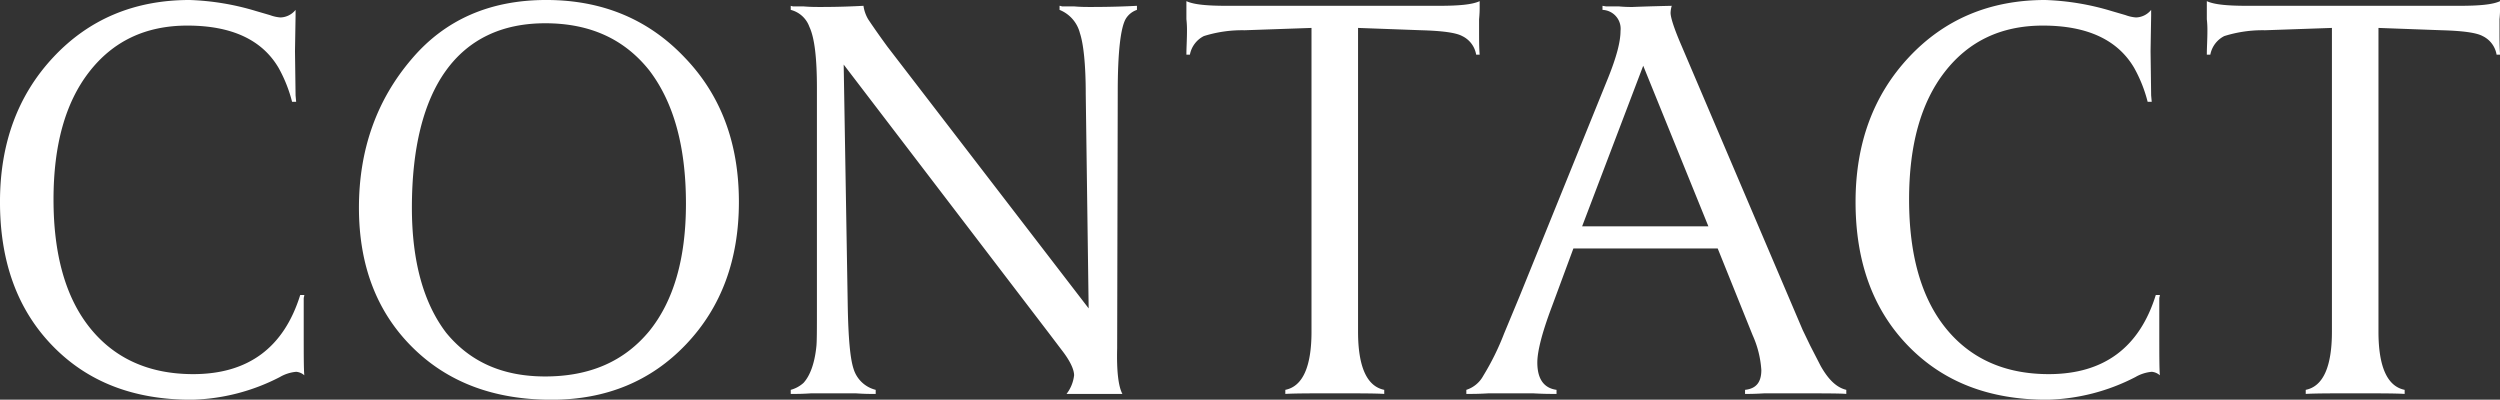
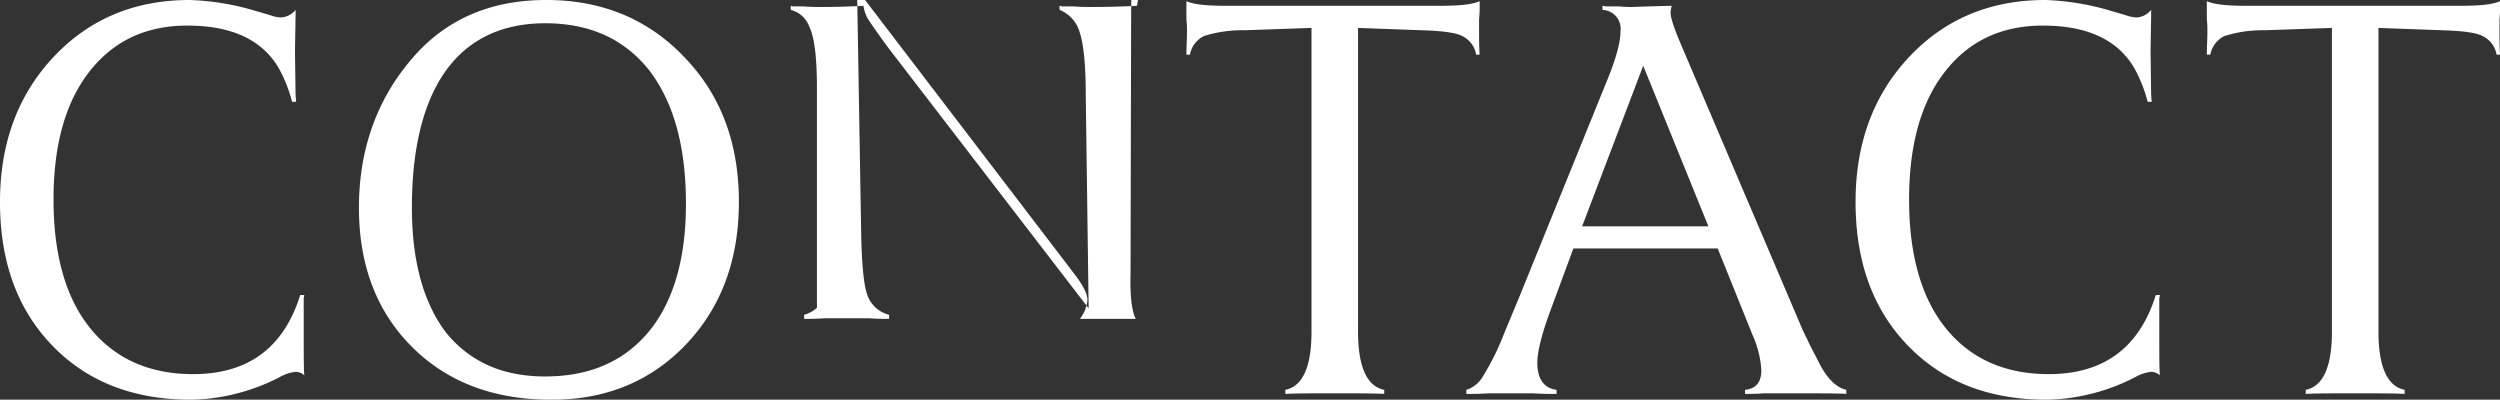
<svg xmlns="http://www.w3.org/2000/svg" width="429.656" height="68.689" viewBox="0 0 429.656 68.689">
  <rect x="0" y="0" width="429.656" height="68.689" fill="#333333" stroke="none" />
  <defs>
    <style>
      .cls-1 {
        fill: #fff;
        fill-rule: evenodd;
      }
    </style>
  </defs>
-   <path id="title_contact_white.svg" class="cls-1" d="M401.642,1003.03c-0.1-1.1-.1-3.6-0.1-7.6v-5.6c0-.2.1-0.4,0.1-0.6h-0.7c-2.8,9-8.9,13.6-18.4,13.6-7.6,0-13.5-2.7-17.7-7.9s-6.3-12.6-6.3-22.1c0-9.3,2-16.6,6.1-21.9s9.7-8,16.9-8c7.7,0,12.9,2.5,15.7,7.3a24.177,24.177,0,0,1,2.3,5.8h0.7l-0.1-1.1-0.1-7.6,0.1-6.1v-1a3.455,3.455,0,0,1-2.6,1.3,6.513,6.513,0,0,1-1.8-.4l-2.4-.7a44.288,44.288,0,0,0-11.4-1.9c-9.5,0-17.3,3.3-23.4,9.8s-9.2,14.8-9.2,24.9c0,10.3,3,18.5,9,24.7s13.9,9.3,23.9,9.3a34.64,34.64,0,0,0,15.2-3.9,6.782,6.782,0,0,1,2.8-.9A2.384,2.384,0,0,1,401.642,1003.03Zm74.691-29.8c0-10.1-3.1-18.4-9.4-24.9-6.2-6.5-14.1-9.8-23.7-9.8-9.7,0-17.4,3.4-23.1,10.1-6.1,7.1-9.1,15.7-9.1,25.6,0,9.8,3,17.8,9.1,23.9s14.1,9.1,24,9.1c9.4,0,17.1-3.2,23.1-9.5C473.333,991.332,476.333,983.131,476.333,973.231Zm-9.1.3q0,14.1-6.3,21.9c-4.3,5.2-10.2,7.8-17.9,7.8-7.3,0-12.9-2.5-17-7.5-3.9-5.1-5.9-12.3-5.9-21.5,0-20.6,8-31.7,22.9-31.7,7.7,0,13.6,2.7,17.9,8.1C465.132,956.13,467.233,963.73,467.233,973.531Zm77.509-34c-1.9.1-4.5,0.2-7.9,0.2-0.8,0-1.8,0-2.9-.1h-2.1a1.034,1.034,0,0,0-.4-0.1v0.7a5.85,5.85,0,0,1,3.5,4c0.6,1.8,1,5.3,1,10.5l0.5,36.8-34.6-45c-1.9-2.6-2.9-4.1-3.3-4.7a6.311,6.311,0,0,1-.8-2.3c-1.9.1-4.3,0.2-7.3,0.2-0.9,0-1.9,0-3-.1h-1.8a2.269,2.269,0,0,1-.4-0.1v0.7a4.591,4.591,0,0,1,3.2,2.9c0.9,1.9,1.3,5.4,1.3,10.5v37.8c0,3.7,0,5.9-.1,6.7-0.3,2.9-1.1,5-2.2,6.2a5.316,5.316,0,0,1-2.2,1.2v0.7h0.7c0.4,0,1.3,0,2.8-.1h7.7c1.4,0.1,2.3.1,2.6,0.1h0.8v-0.7a5.3,5.3,0,0,1-3.8-3.6c-0.6-1.8-.9-5.4-1-10.7l-0.7-41.6,35.3,46.2,2.2,2.9c1.4,1.8,2.1,3.3,2.1,4.3a6.417,6.417,0,0,1-1.3,3.2h9.6c-0.7-1.3-1-4-.9-7.8l0.1-44.1c0-6.9.5-11.1,1.4-12.6a3.579,3.579,0,0,1,1.9-1.5v-0.7Zm58.9,8.4c-0.1-1.2-.1-2.6-0.1-4.2v-1.9a20.153,20.153,0,0,0,.1-2.3v-0.8c-1.3.6-3.6,0.8-7.1,0.8h-36.3c-3.4,0-5.7-.2-7-0.8v3.1a16.672,16.672,0,0,1,.1,1.9c0,1.6-.1,3-0.1,4.2h0.6a4.518,4.518,0,0,1,2.4-3.2,21.977,21.977,0,0,1,7-1l11.5-.4v52.2c0,6-1.5,9.4-4.5,10v0.7c1.7-.1,4.5-0.1,8.5-0.1,4.1,0,6.9,0,8.5.1v-0.7c-3-.6-4.5-4-4.5-10v-52.2l10.9,0.4c3.5,0.1,5.9.4,7,1a4.326,4.326,0,0,1,2.4,3.2h0.6Zm63.01,57.6c-1.7-.4-3.1-1.8-4.4-4.1l-1.8-3.5-1.3-2.7-20.8-48.8c-1.3-3-1.9-4.9-1.9-5.7a5.019,5.019,0,0,1,.2-1.2c-4.5.1-6.7,0.2-6.7,0.2a22.749,22.749,0,0,1-2.4-.1h-2.2l-0.6-.1v0.7a3.239,3.239,0,0,1,3.1,3.6c0,1.9-.7,4.5-2.1,8l-15.2,37.5-2.7,6.5a44.437,44.437,0,0,1-3.6,7.3,5.062,5.062,0,0,1-2.9,2.4v0.7h0.5c0.6,0,1.7,0,3.3-.1h7.7c1.7,0.1,2.9.1,3.5,0.1h0.5v-0.7c-2.2-.3-3.3-1.9-3.3-4.7,0-1.9.8-5.1,2.5-9.6l3.7-10h24.8l6,14.9a17.278,17.278,0,0,1,1.5,6c0,2.1-.9,3.2-2.8,3.4v0.7h0.4c0.3,0,1.3,0,2.9-.1h4.5c5.3,0,8.6,0,9.6.1v-0.7Zm-45.4-28.1,10.5-27.6,11.2,27.6h-21.7Zm99.293,25.6c-0.1-1.1-.1-3.6-0.1-7.6v-5.6c0-.2.1-0.4,0.1-0.6h-0.7c-2.8,9-8.9,13.6-18.4,13.6-7.6,0-13.5-2.7-17.7-7.9s-6.3-12.6-6.3-22.1c0-9.3,2-16.6,6.1-21.9s9.7-8,16.9-8c7.7,0,12.9,2.5,15.7,7.3a24.135,24.135,0,0,1,2.3,5.8h0.7l-0.1-1.1-0.1-7.6,0.1-6.1v-1a3.455,3.455,0,0,1-2.6,1.3,6.513,6.513,0,0,1-1.8-.4l-2.4-.7a44.281,44.281,0,0,0-11.4-1.9c-9.5,0-17.3,3.3-23.4,9.8s-9.2,14.8-9.2,24.9c0,10.3,3,18.5,9,24.7s13.9,9.3,23.9,9.3a34.636,34.636,0,0,0,15.2-3.9,6.79,6.79,0,0,1,2.8-.9A2.384,2.384,0,0,1,720.54,1003.03Zm58.469-55.1c-0.1-1.2-.1-2.6-0.1-4.2v-1.9a20.153,20.153,0,0,0,.1-2.3v-0.8c-1.3.6-3.6,0.8-7.1,0.8h-36.3c-3.4,0-5.7-.2-7-0.8v3.1a16.672,16.672,0,0,1,.1,1.9c0,1.6-.1,3-0.1,4.2h0.6a4.52,4.52,0,0,1,2.4-3.2,21.991,21.991,0,0,1,7-1l11.5-.4v52.2c0,6-1.5,9.4-4.5,10v0.7c1.7-.1,4.5-0.1,8.5-0.1,4.1,0,6.9,0,8.5.1v-0.7c-3-.6-4.5-4-4.5-10v-52.2l10.9,0.4c3.5,0.1,5.9.4,7,1a4.326,4.326,0,0,1,2.4,3.2h0.6Z" transform="translate(-349.344 -938.531)" />
+   <path id="title_contact_white.svg" class="cls-1" d="M401.642,1003.03c-0.1-1.1-.1-3.6-0.1-7.6v-5.6c0-.2.1-0.4,0.1-0.6h-0.7c-2.8,9-8.9,13.6-18.4,13.6-7.6,0-13.5-2.7-17.7-7.9s-6.3-12.6-6.3-22.1c0-9.3,2-16.6,6.1-21.9s9.7-8,16.9-8c7.7,0,12.9,2.5,15.7,7.3a24.177,24.177,0,0,1,2.3,5.8h0.7l-0.1-1.1-0.1-7.6,0.1-6.1v-1a3.455,3.455,0,0,1-2.6,1.3,6.513,6.513,0,0,1-1.8-.4l-2.4-.7a44.288,44.288,0,0,0-11.4-1.9c-9.5,0-17.3,3.3-23.4,9.8s-9.2,14.8-9.2,24.9c0,10.3,3,18.5,9,24.7s13.9,9.3,23.9,9.3a34.64,34.64,0,0,0,15.2-3.9,6.782,6.782,0,0,1,2.8-.9A2.384,2.384,0,0,1,401.642,1003.03Zm74.691-29.8c0-10.1-3.1-18.4-9.4-24.9-6.2-6.5-14.1-9.8-23.7-9.8-9.7,0-17.4,3.4-23.1,10.1-6.1,7.1-9.1,15.7-9.1,25.6,0,9.8,3,17.8,9.1,23.9s14.1,9.1,24,9.1c9.4,0,17.1-3.2,23.1-9.5C473.333,991.332,476.333,983.131,476.333,973.231Zm-9.1.3q0,14.1-6.3,21.9c-4.3,5.2-10.2,7.8-17.9,7.8-7.3,0-12.9-2.5-17-7.5-3.9-5.1-5.9-12.3-5.9-21.5,0-20.6,8-31.7,22.9-31.7,7.7,0,13.6,2.7,17.9,8.1C465.132,956.13,467.233,963.73,467.233,973.531Zm77.509-34c-1.9.1-4.5,0.2-7.9,0.2-0.8,0-1.8,0-2.9-.1h-2.1a1.034,1.034,0,0,0-.4-0.1v0.7a5.85,5.85,0,0,1,3.5,4c0.6,1.8,1,5.3,1,10.5l0.5,36.8-34.6-45c-1.9-2.6-2.9-4.1-3.3-4.7a6.311,6.311,0,0,1-.8-2.3c-1.9.1-4.3,0.2-7.3,0.2-0.9,0-1.9,0-3-.1h-1.8a2.269,2.269,0,0,1-.4-0.1v0.7a4.591,4.591,0,0,1,3.2,2.9c0.9,1.9,1.3,5.4,1.3,10.5v37.8a5.316,5.316,0,0,1-2.2,1.2v0.7h0.7c0.4,0,1.3,0,2.8-.1h7.7c1.4,0.1,2.3.1,2.6,0.1h0.8v-0.7a5.3,5.3,0,0,1-3.8-3.6c-0.6-1.8-.9-5.4-1-10.7l-0.7-41.6,35.3,46.2,2.2,2.9c1.4,1.8,2.1,3.3,2.1,4.3a6.417,6.417,0,0,1-1.3,3.2h9.6c-0.7-1.3-1-4-.9-7.8l0.1-44.1c0-6.9.5-11.1,1.4-12.6a3.579,3.579,0,0,1,1.9-1.5v-0.7Zm58.9,8.4c-0.1-1.2-.1-2.6-0.1-4.2v-1.9a20.153,20.153,0,0,0,.1-2.3v-0.8c-1.3.6-3.6,0.8-7.1,0.8h-36.3c-3.4,0-5.7-.2-7-0.8v3.1a16.672,16.672,0,0,1,.1,1.9c0,1.6-.1,3-0.1,4.2h0.6a4.518,4.518,0,0,1,2.4-3.2,21.977,21.977,0,0,1,7-1l11.5-.4v52.2c0,6-1.5,9.4-4.5,10v0.7c1.7-.1,4.5-0.1,8.5-0.1,4.1,0,6.9,0,8.5.1v-0.7c-3-.6-4.5-4-4.5-10v-52.2l10.9,0.4c3.5,0.1,5.9.4,7,1a4.326,4.326,0,0,1,2.4,3.2h0.6Zm63.01,57.6c-1.7-.4-3.1-1.8-4.4-4.1l-1.8-3.5-1.3-2.7-20.8-48.8c-1.3-3-1.9-4.9-1.9-5.7a5.019,5.019,0,0,1,.2-1.2c-4.5.1-6.7,0.2-6.7,0.2a22.749,22.749,0,0,1-2.4-.1h-2.2l-0.6-.1v0.7a3.239,3.239,0,0,1,3.1,3.6c0,1.9-.7,4.5-2.1,8l-15.2,37.5-2.7,6.5a44.437,44.437,0,0,1-3.6,7.3,5.062,5.062,0,0,1-2.9,2.4v0.7h0.5c0.6,0,1.7,0,3.3-.1h7.7c1.7,0.1,2.9.1,3.5,0.1h0.5v-0.7c-2.2-.3-3.3-1.9-3.3-4.7,0-1.9.8-5.1,2.5-9.6l3.7-10h24.8l6,14.9a17.278,17.278,0,0,1,1.5,6c0,2.1-.9,3.2-2.8,3.4v0.7h0.4c0.3,0,1.3,0,2.9-.1h4.5c5.3,0,8.6,0,9.6.1v-0.7Zm-45.4-28.1,10.5-27.6,11.2,27.6h-21.7Zm99.293,25.6c-0.1-1.1-.1-3.6-0.1-7.6v-5.6c0-.2.1-0.4,0.1-0.6h-0.7c-2.8,9-8.9,13.6-18.4,13.6-7.6,0-13.5-2.7-17.7-7.9s-6.3-12.6-6.3-22.1c0-9.3,2-16.6,6.1-21.9s9.7-8,16.9-8c7.7,0,12.9,2.5,15.7,7.3a24.135,24.135,0,0,1,2.3,5.8h0.7l-0.1-1.1-0.1-7.6,0.1-6.1v-1a3.455,3.455,0,0,1-2.6,1.3,6.513,6.513,0,0,1-1.8-.4l-2.4-.7a44.281,44.281,0,0,0-11.4-1.9c-9.5,0-17.3,3.3-23.4,9.8s-9.2,14.8-9.2,24.9c0,10.3,3,18.5,9,24.7s13.9,9.3,23.9,9.3a34.636,34.636,0,0,0,15.2-3.9,6.79,6.79,0,0,1,2.8-.9A2.384,2.384,0,0,1,720.54,1003.03Zm58.469-55.1c-0.1-1.2-.1-2.6-0.1-4.2v-1.9a20.153,20.153,0,0,0,.1-2.3v-0.8c-1.3.6-3.6,0.8-7.1,0.8h-36.3c-3.4,0-5.7-.2-7-0.8v3.1a16.672,16.672,0,0,1,.1,1.9c0,1.6-.1,3-0.1,4.2h0.6a4.52,4.52,0,0,1,2.4-3.2,21.991,21.991,0,0,1,7-1l11.5-.4v52.2c0,6-1.5,9.4-4.5,10v0.7c1.7-.1,4.5-0.1,8.5-0.1,4.1,0,6.9,0,8.5.1v-0.7c-3-.6-4.5-4-4.5-10v-52.2l10.9,0.4c3.5,0.1,5.9.4,7,1a4.326,4.326,0,0,1,2.4,3.2h0.6Z" transform="translate(-349.344 -938.531)" />
</svg>